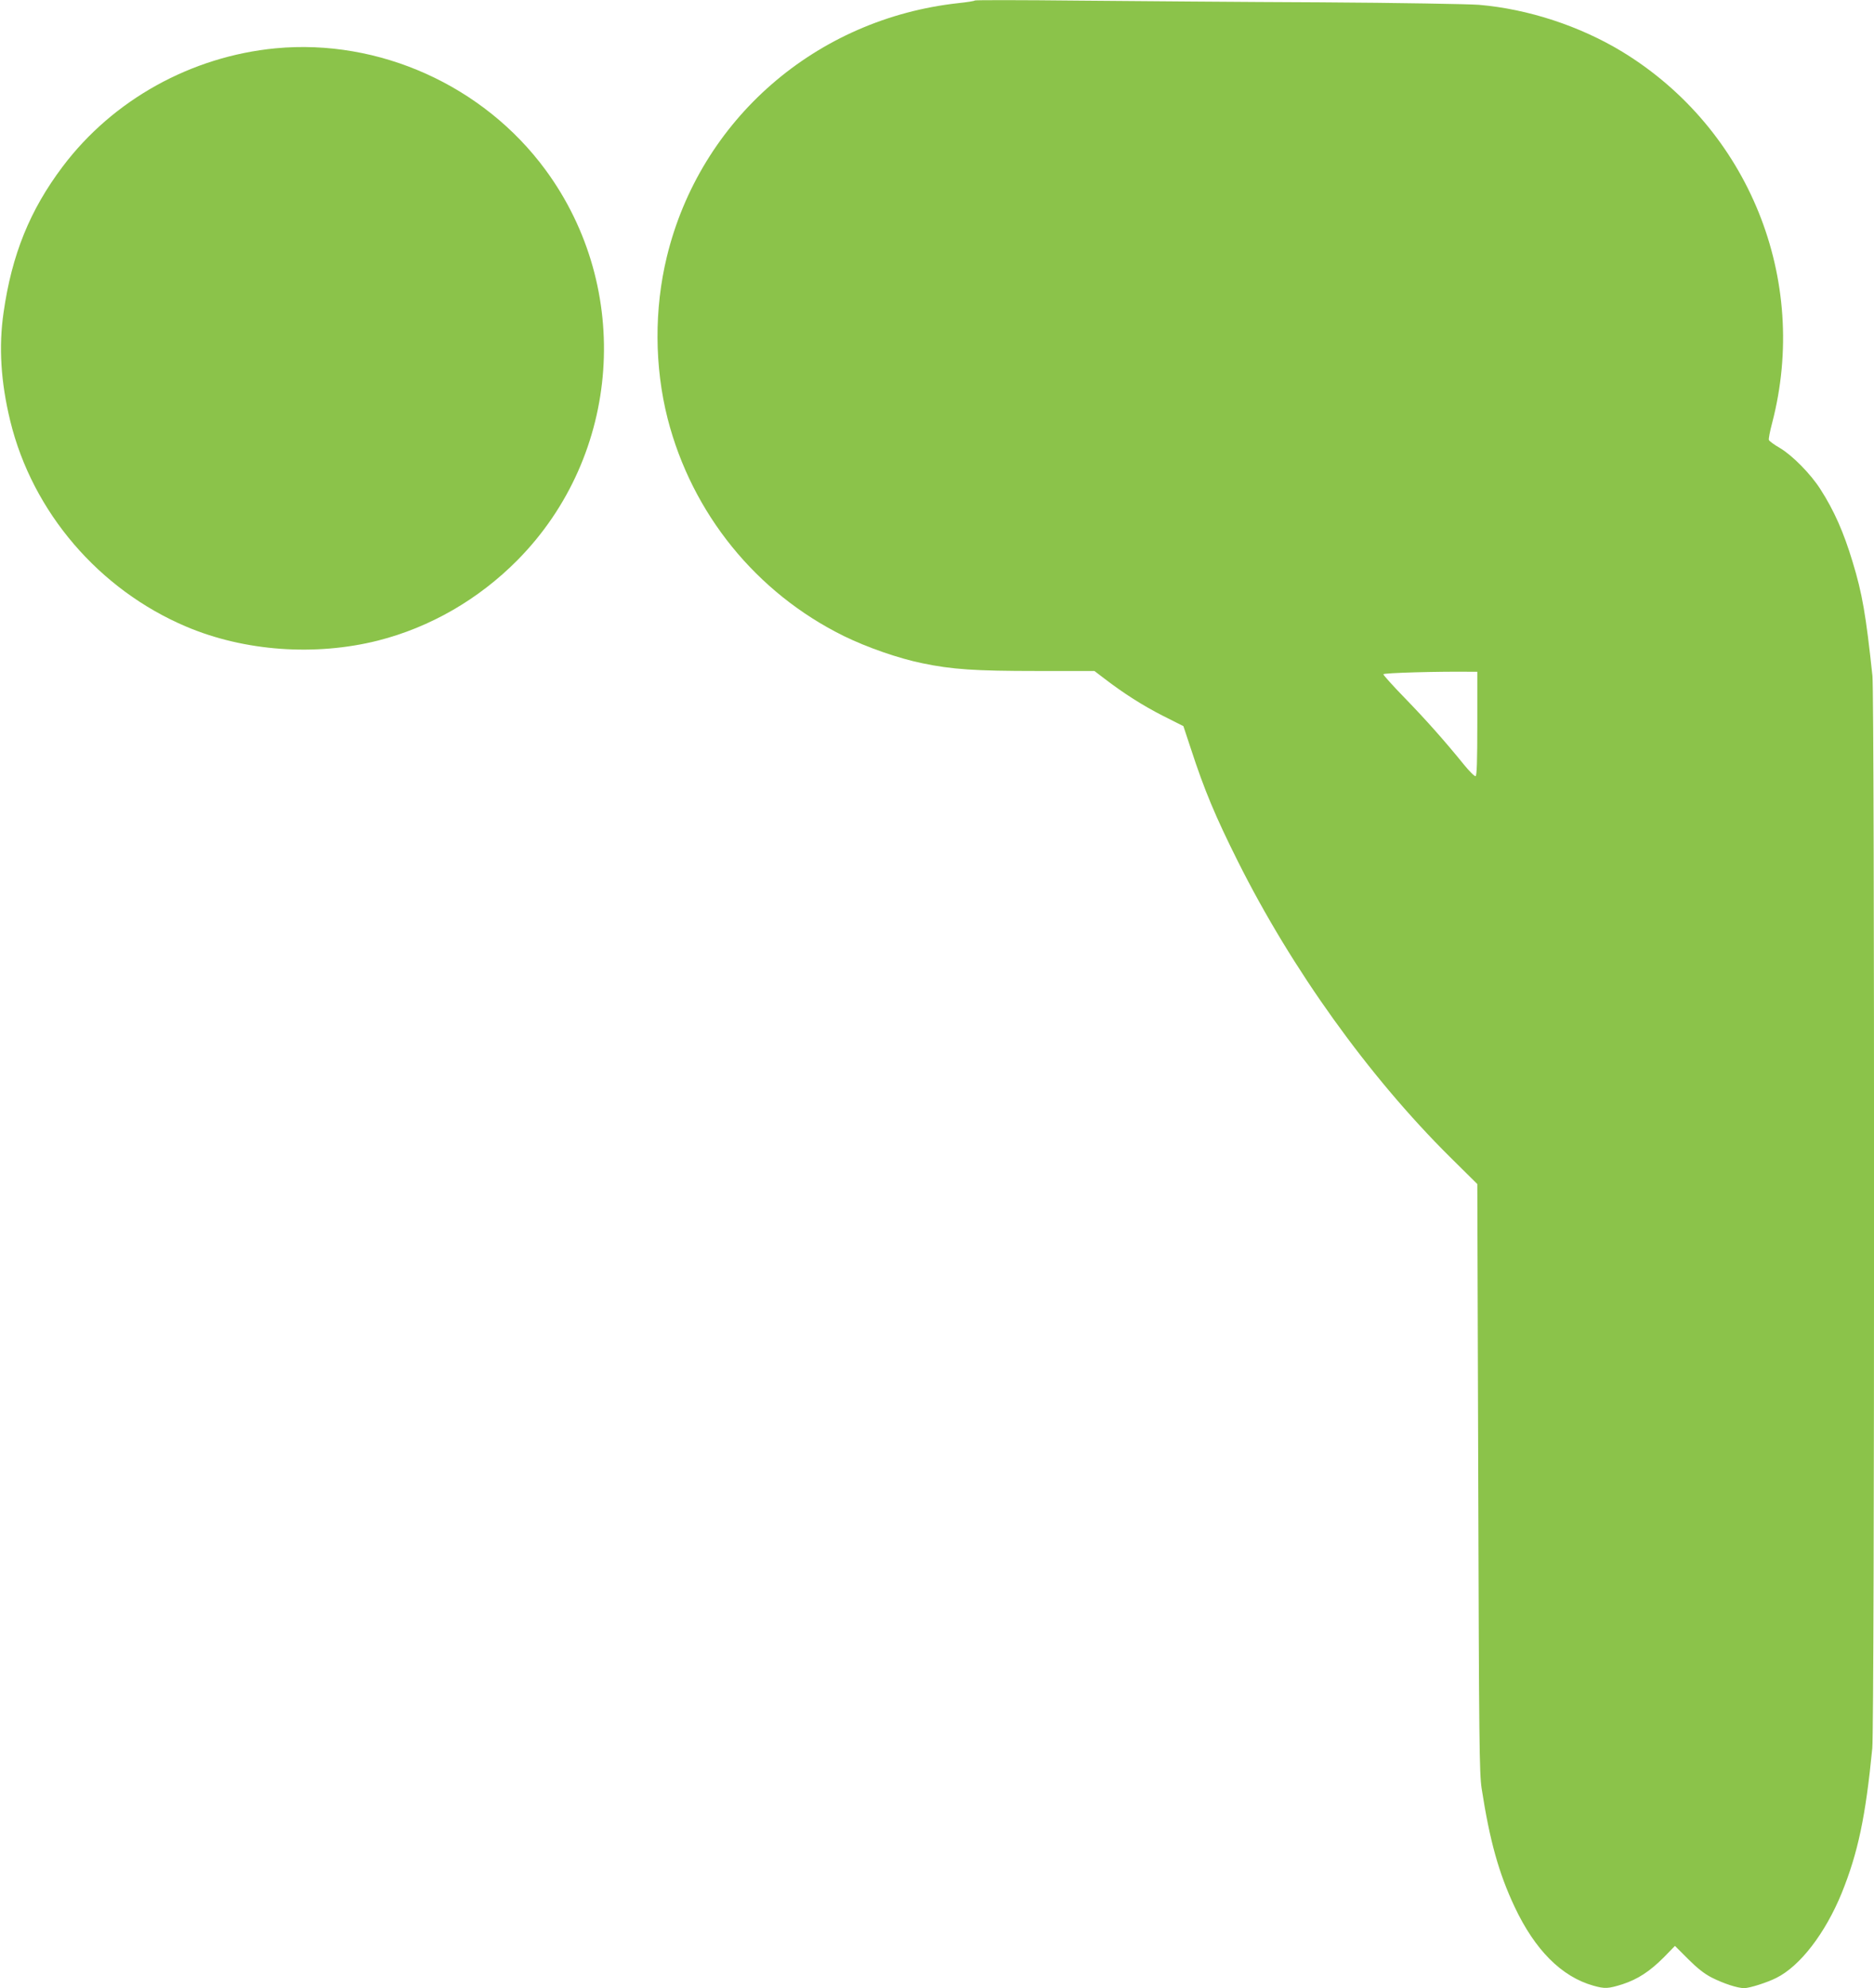
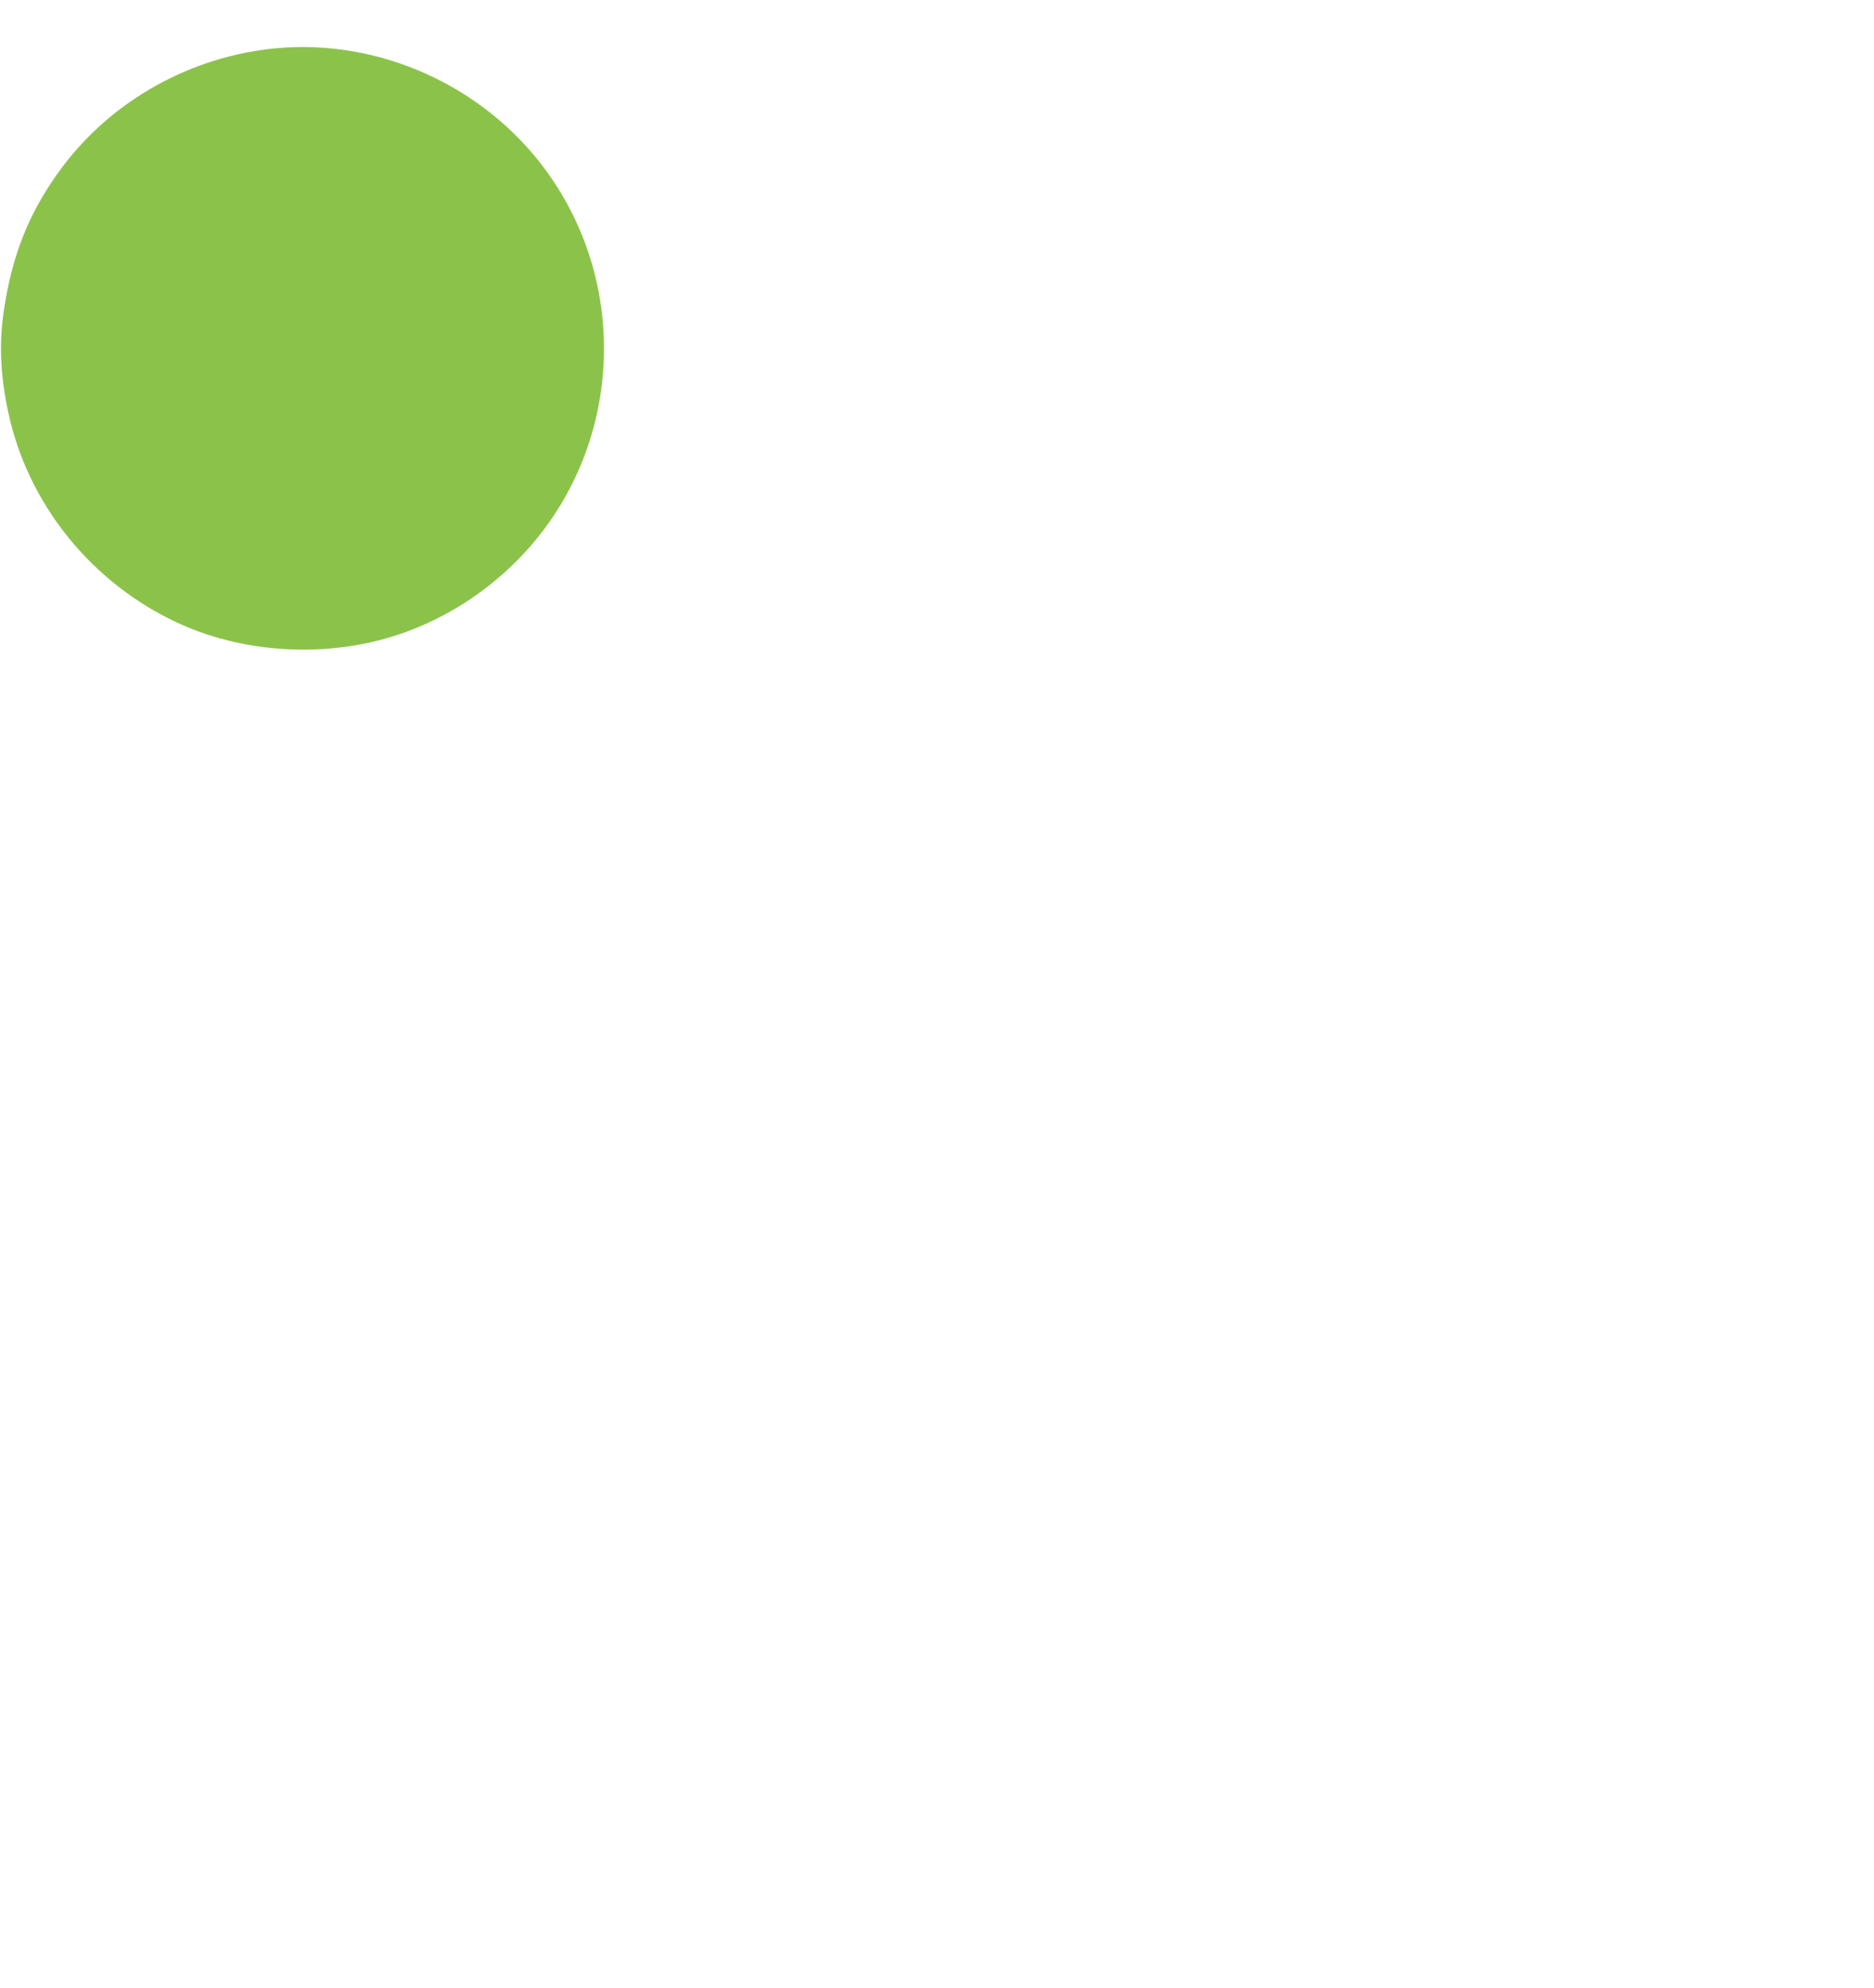
<svg xmlns="http://www.w3.org/2000/svg" version="1.0" width="1207pt" height="1280pt" viewBox="0 0 1207 1280" preserveAspectRatio="xMidYMid meet">
  <g transform="translate(0,1280) scale(0.1,-0.1)" fill="#8bc34a" stroke="none">
-     <path d="M6279 12797 c-3 -4 -50 -11 -105 -17 -918 -100 -1664 -748 -1879 -1633 -82 -337 -80 -708 5 -1042 157 -612 571 -1122 1135 -1400 149 -73 353 -144 505 -175 191 -40 342 -50 737 -50 l372 0 63 -48 c125 -96 249 -175 379 -241 l131 -66 48 -145 c87 -267 158 -436 302 -724 349 -697 842 -1384 1367 -1905 l176 -174 6 -1891 c5 -1708 7 -1902 22 -2001 52 -336 110 -544 212 -761 131 -278 302 -450 507 -508 75 -21 95 -20 188 9 100 33 176 83 267 174 l71 73 84 -84 c58 -58 104 -95 153 -120 75 -38 166 -68 209 -68 34 0 148 36 207 66 153 76 315 287 421 546 105 260 154 492 197 933 15 151 15 6766 1 6903 -42 394 -66 532 -127 732 -58 193 -120 333 -208 470 -63 99 -181 218 -260 265 -37 21 -69 45 -72 52 -3 7 7 57 21 110 241 924 -150 1892 -964 2389 -273 166 -607 276 -925 303 -66 5 -525 13 -1020 16 -495 2 -1197 8 -1560 11 -363 4 -663 4 -666 1z m3236 -4656 c0 -242 -3 -335 -11 -338 -7 -2 -40 31 -75 74 -124 153 -246 290 -381 429 -76 78 -138 147 -138 153 0 9 357 19 575 16 l30 0 0 -334z" />
    <path d="M1775 12489 c-543 -52 -1047 -331 -1371 -761 -212 -281 -328 -568 -381 -940 -32 -220 -18 -448 43 -698 143 -587 572 -1087 1135 -1325 374 -158 829 -191 1234 -89 335 85 648 265 899 519 667 675 743 1746 179 2512 -399 542 -1071 845 -1738 782z" />
  </g>
</svg>